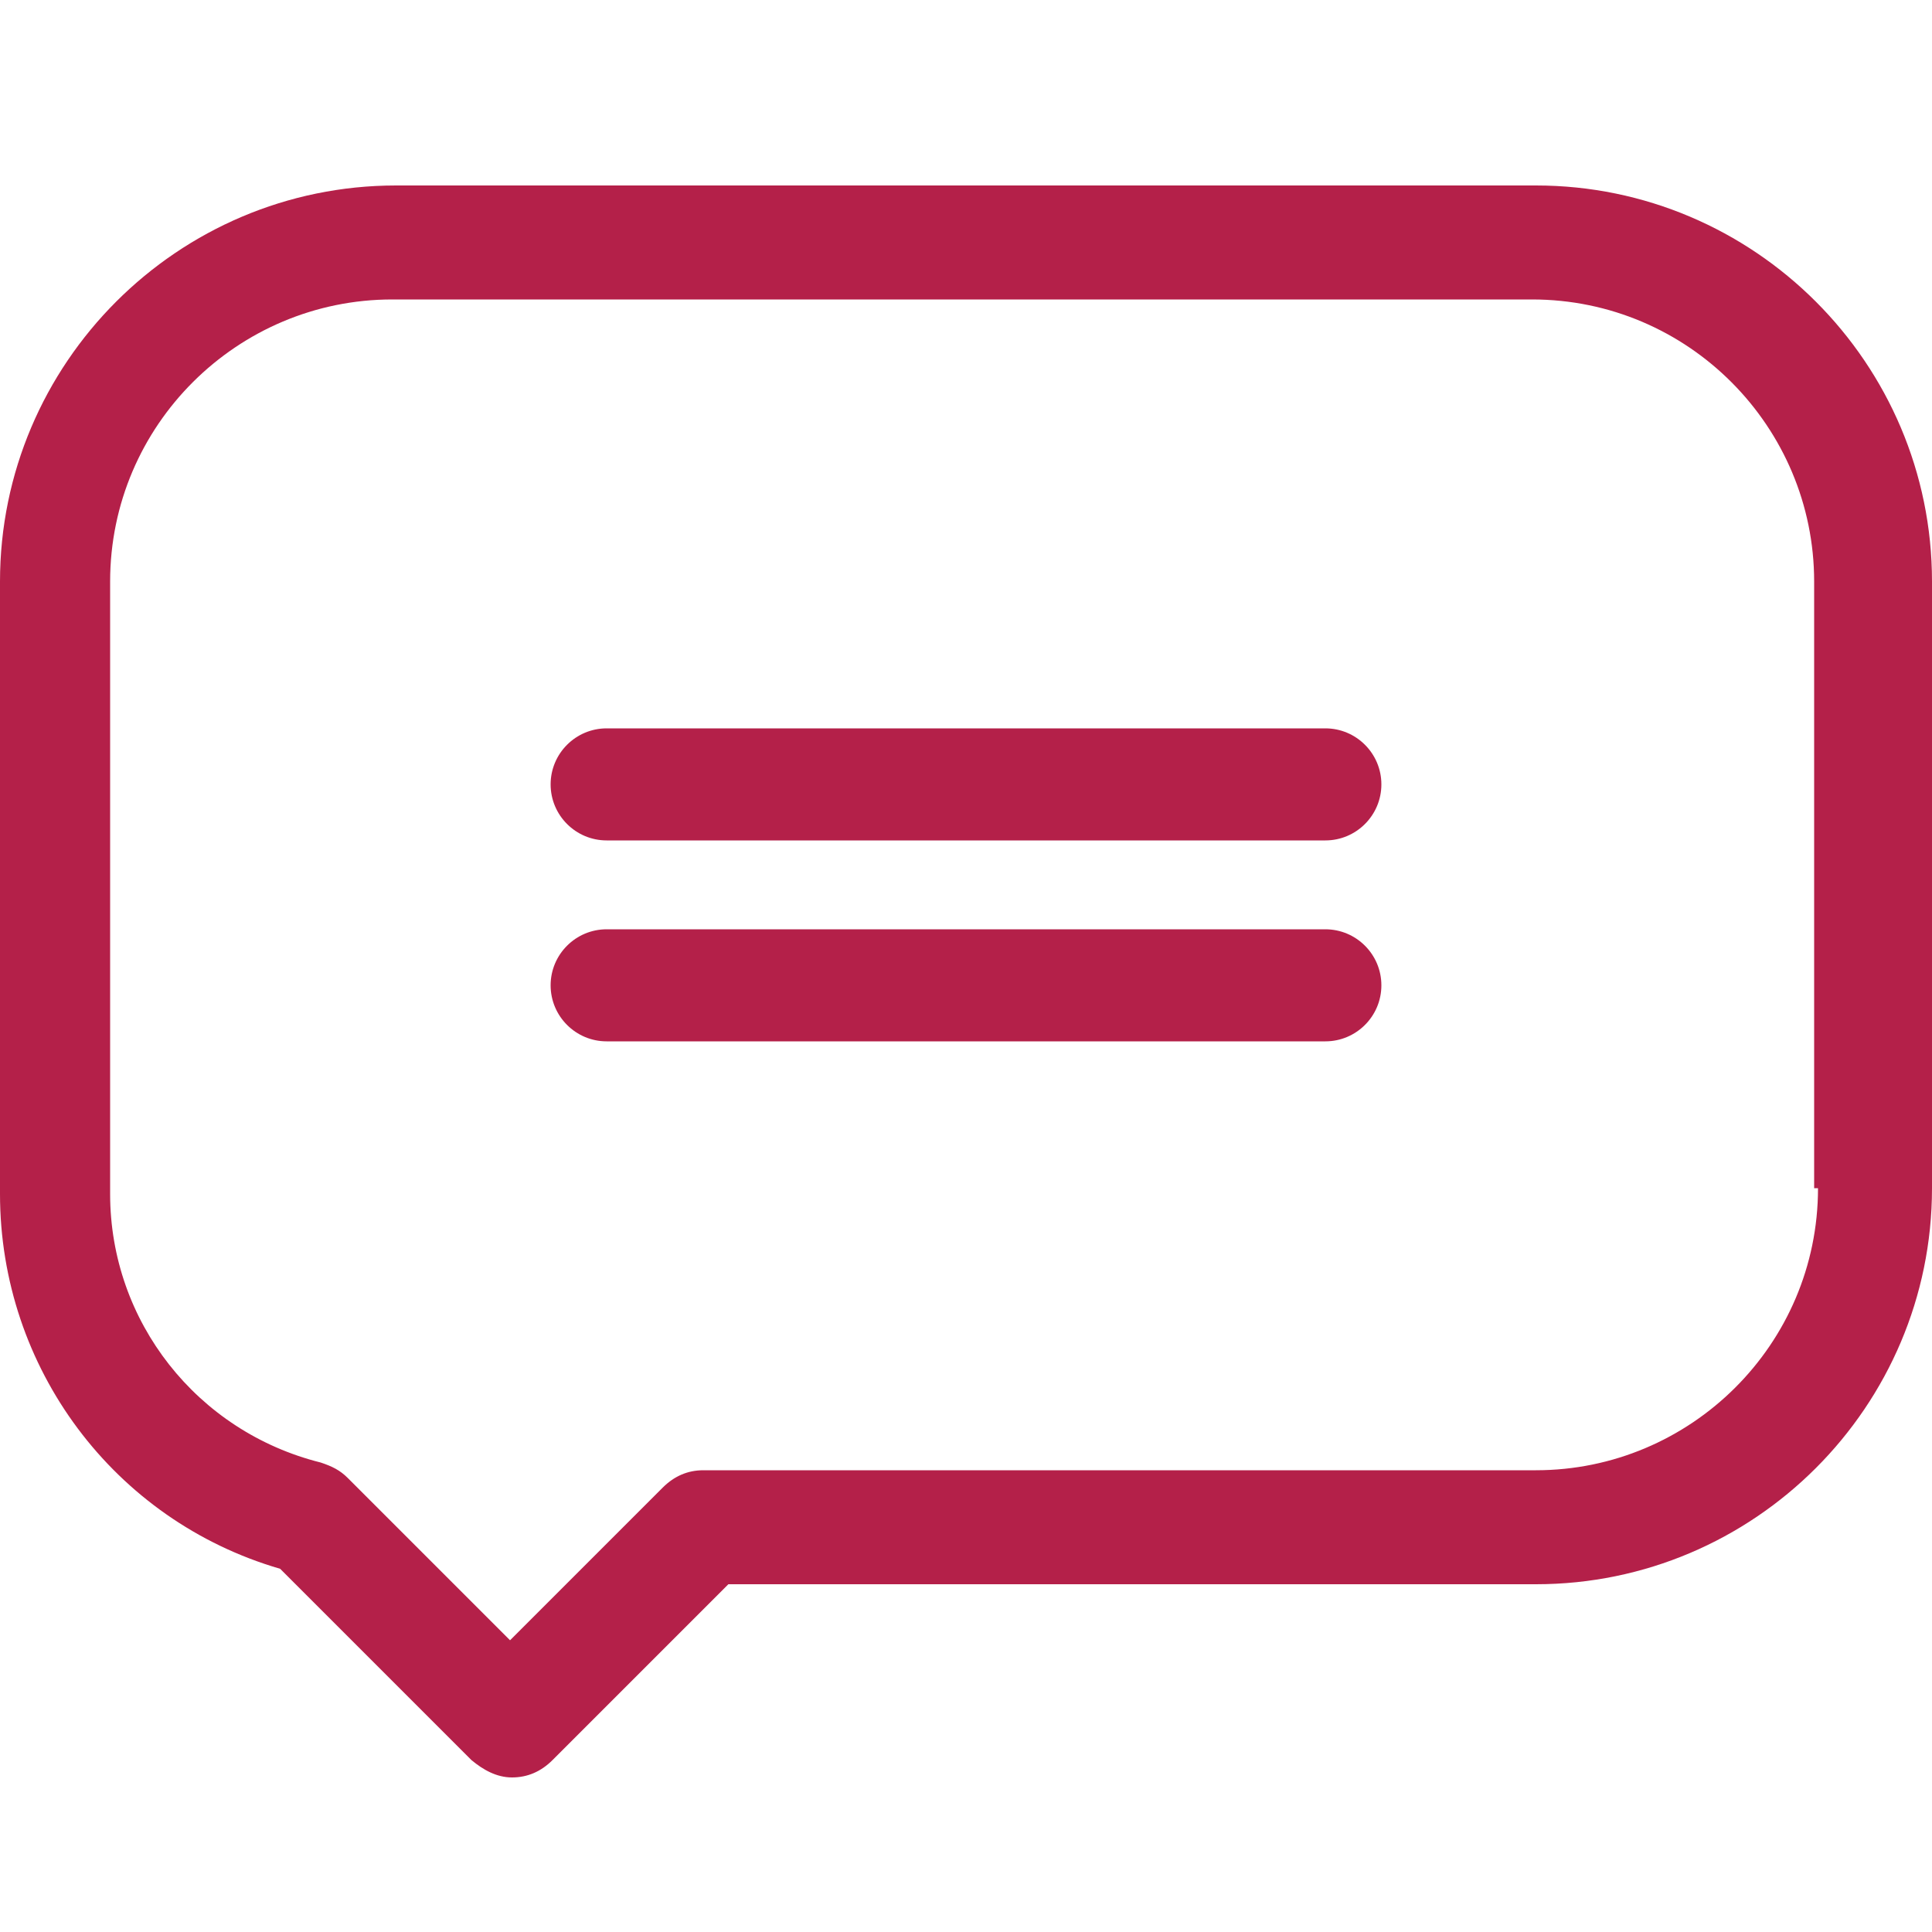
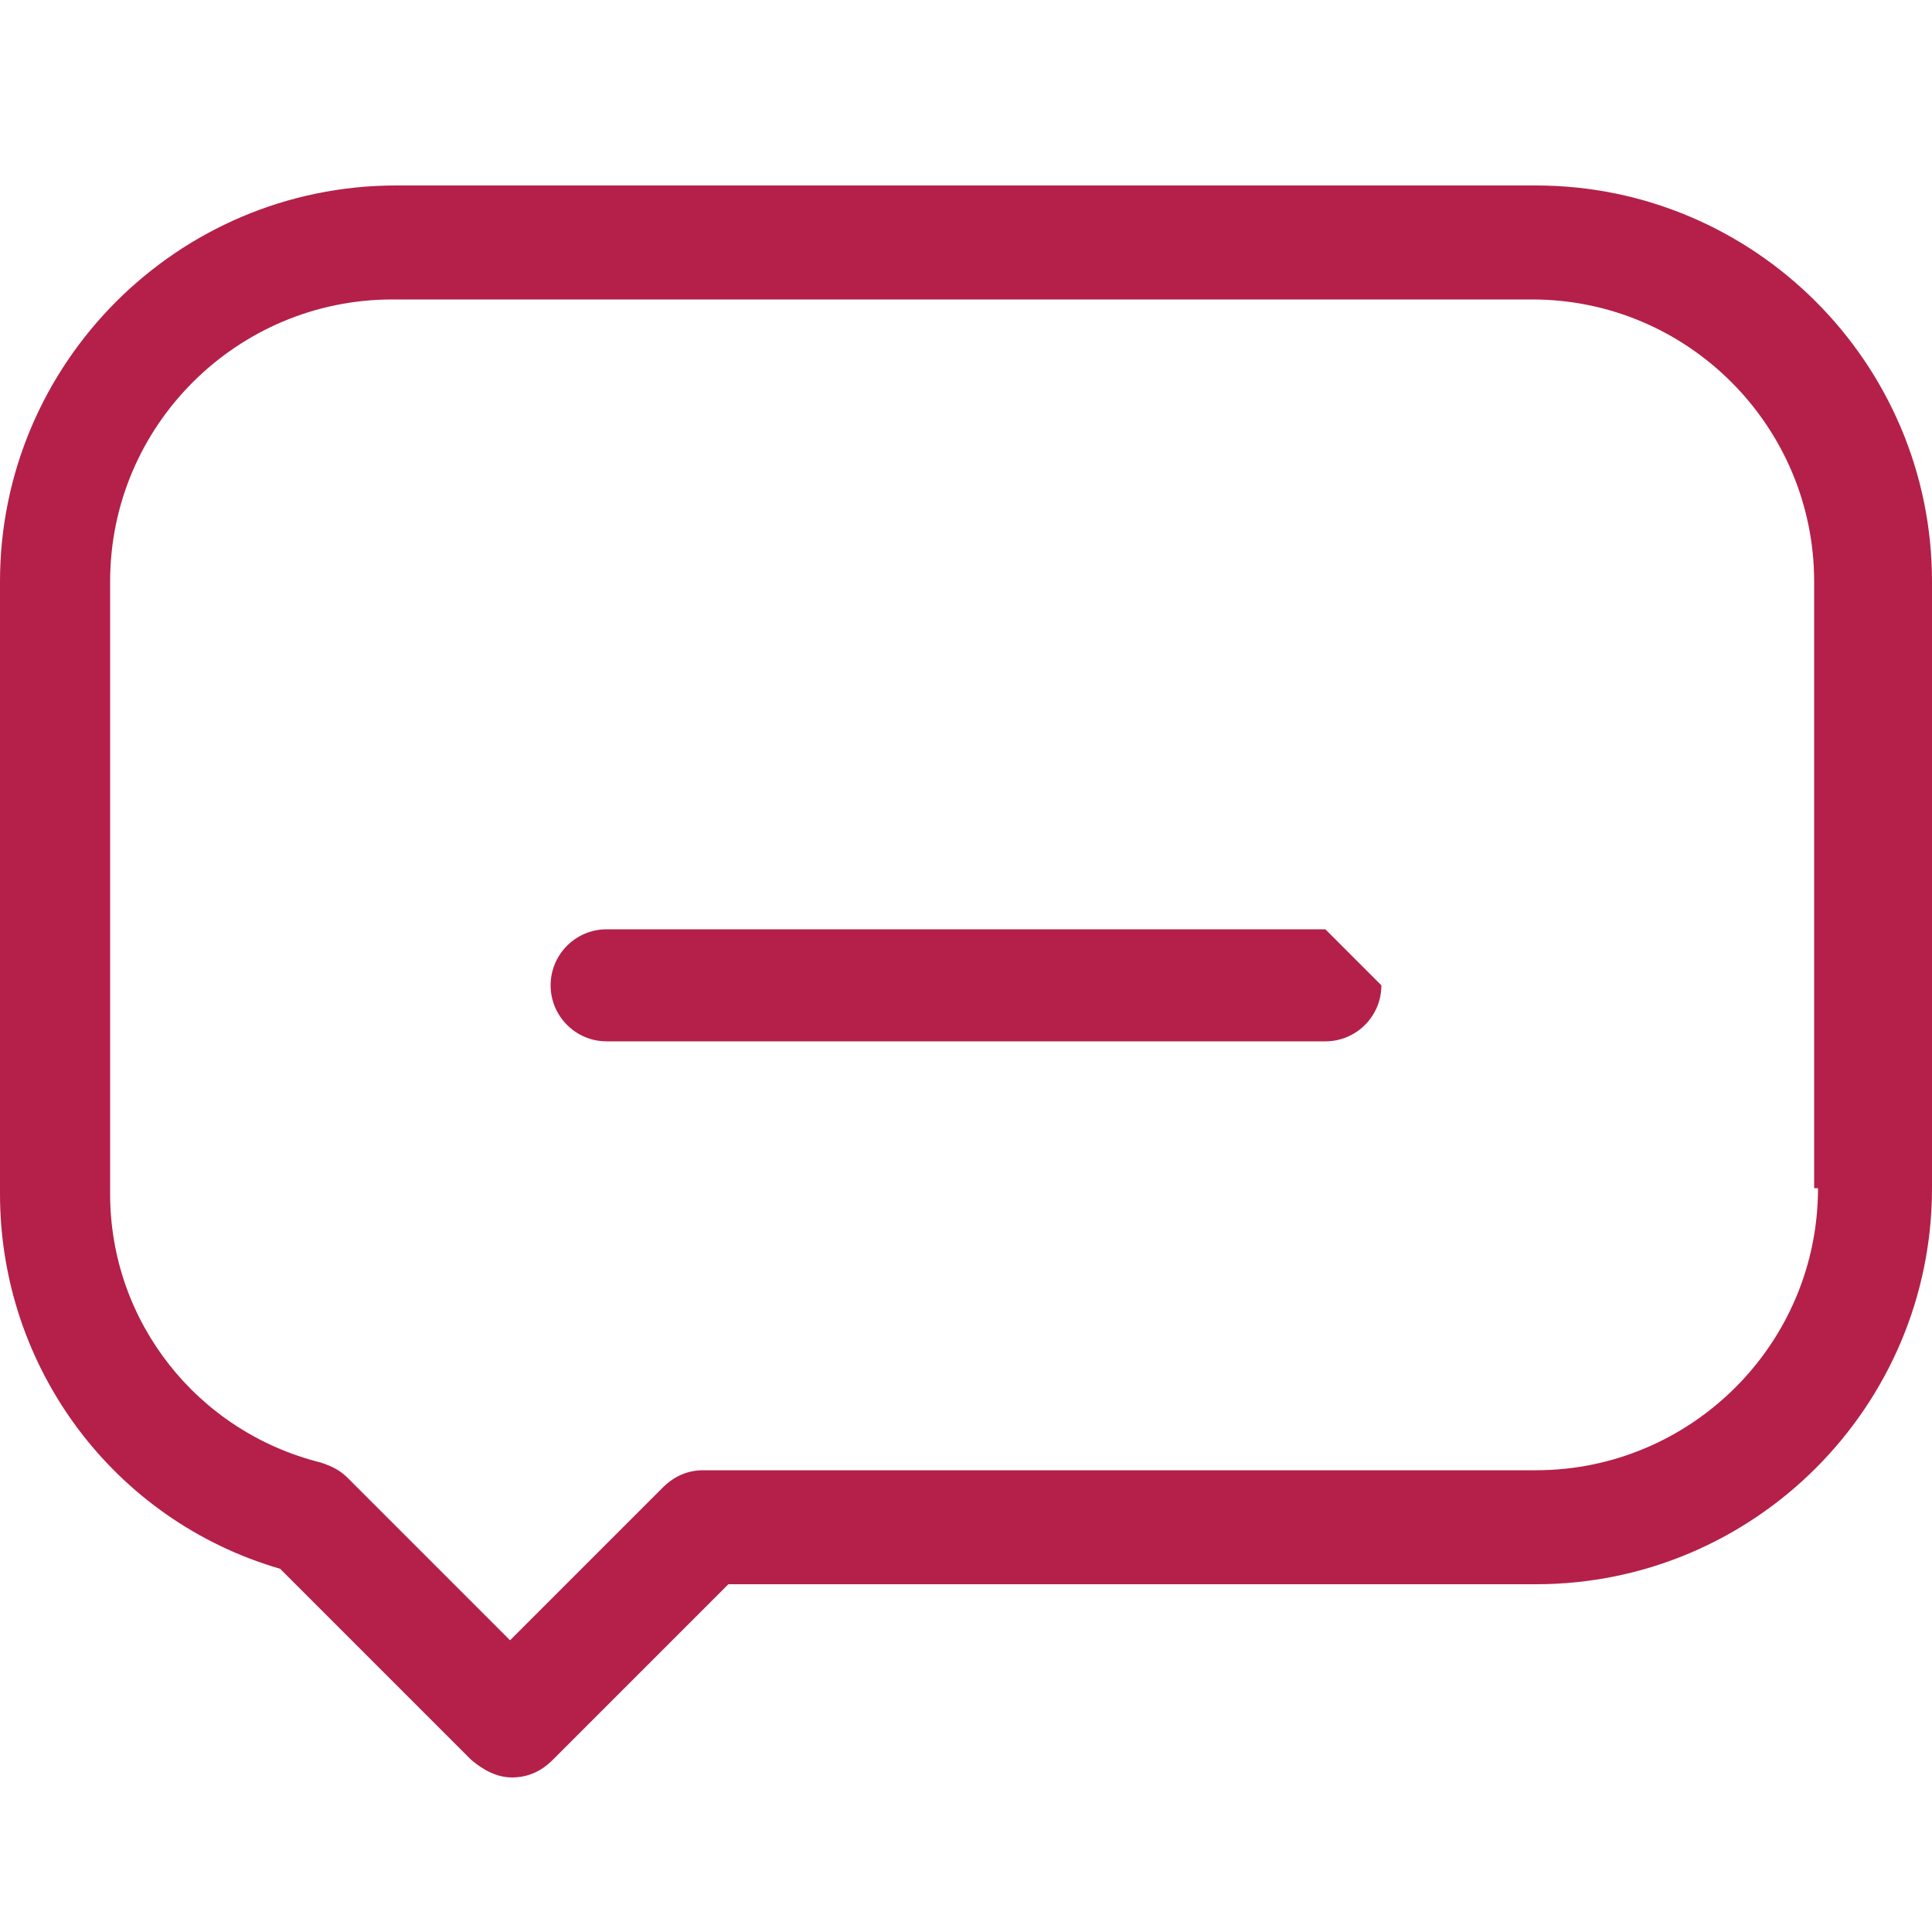
<svg xmlns="http://www.w3.org/2000/svg" version="1.1" id="Calque_1" x="0px" y="0px" viewBox="0 0 100 100" style="enable-background:new 0 0 100 100;" xml:space="preserve">
  <style type="text/css">
	.st0{fill:#B42049;}
</style>
  <g>
    <path class="st0" d="M79.5,9.6h-59C9.2,9.6,0,18.8,0,30.1v31.7c0,9,5.9,16.9,14.5,19.4l9.9,9.9c0.6,0.5,1.3,0.9,2.1,0.9   c0.8,0,1.5-0.3,2.1-0.9l9.1-9.1h41.8c11.3,0,20.5-9.2,20.5-20.5V30.1C100,18.8,90.8,9.6,79.5,9.6L79.5,9.6z M94.1,61.5   c0,8.1-6.6,14.6-14.6,14.6H36.4c-0.8,0-1.5,0.3-2.1,0.9l-7.9,7.9l-8.4-8.4c-0.4-0.4-0.8-0.6-1.4-0.8c-6.4-1.6-10.9-7.3-10.9-13.9   V30.1c0-8.1,6.6-14.6,14.6-14.6h59c8.1,0,14.6,6.6,14.6,14.6V61.5z M94.1,61.5" />
-     <path class="st0" d="M68.6,37.7H31.4c-1.6,0-2.9,1.3-2.9,2.9c0,1.6,1.3,2.9,2.9,2.9h37.2c1.6,0,2.9-1.3,2.9-2.9   C71.5,39,70.2,37.7,68.6,37.7L68.6,37.7z M68.6,37.7" />
-     <path class="st0" d="M68.6,48.1H31.4c-1.6,0-2.9,1.3-2.9,2.9c0,1.6,1.3,2.9,2.9,2.9h37.2c1.6,0,2.9-1.3,2.9-2.9   C71.5,49.4,70.2,48.1,68.6,48.1L68.6,48.1z M68.6,48.1" />
+     <path class="st0" d="M68.6,48.1H31.4c-1.6,0-2.9,1.3-2.9,2.9c0,1.6,1.3,2.9,2.9,2.9h37.2c1.6,0,2.9-1.3,2.9-2.9   L68.6,48.1z M68.6,48.1" />
  </g>
</svg>